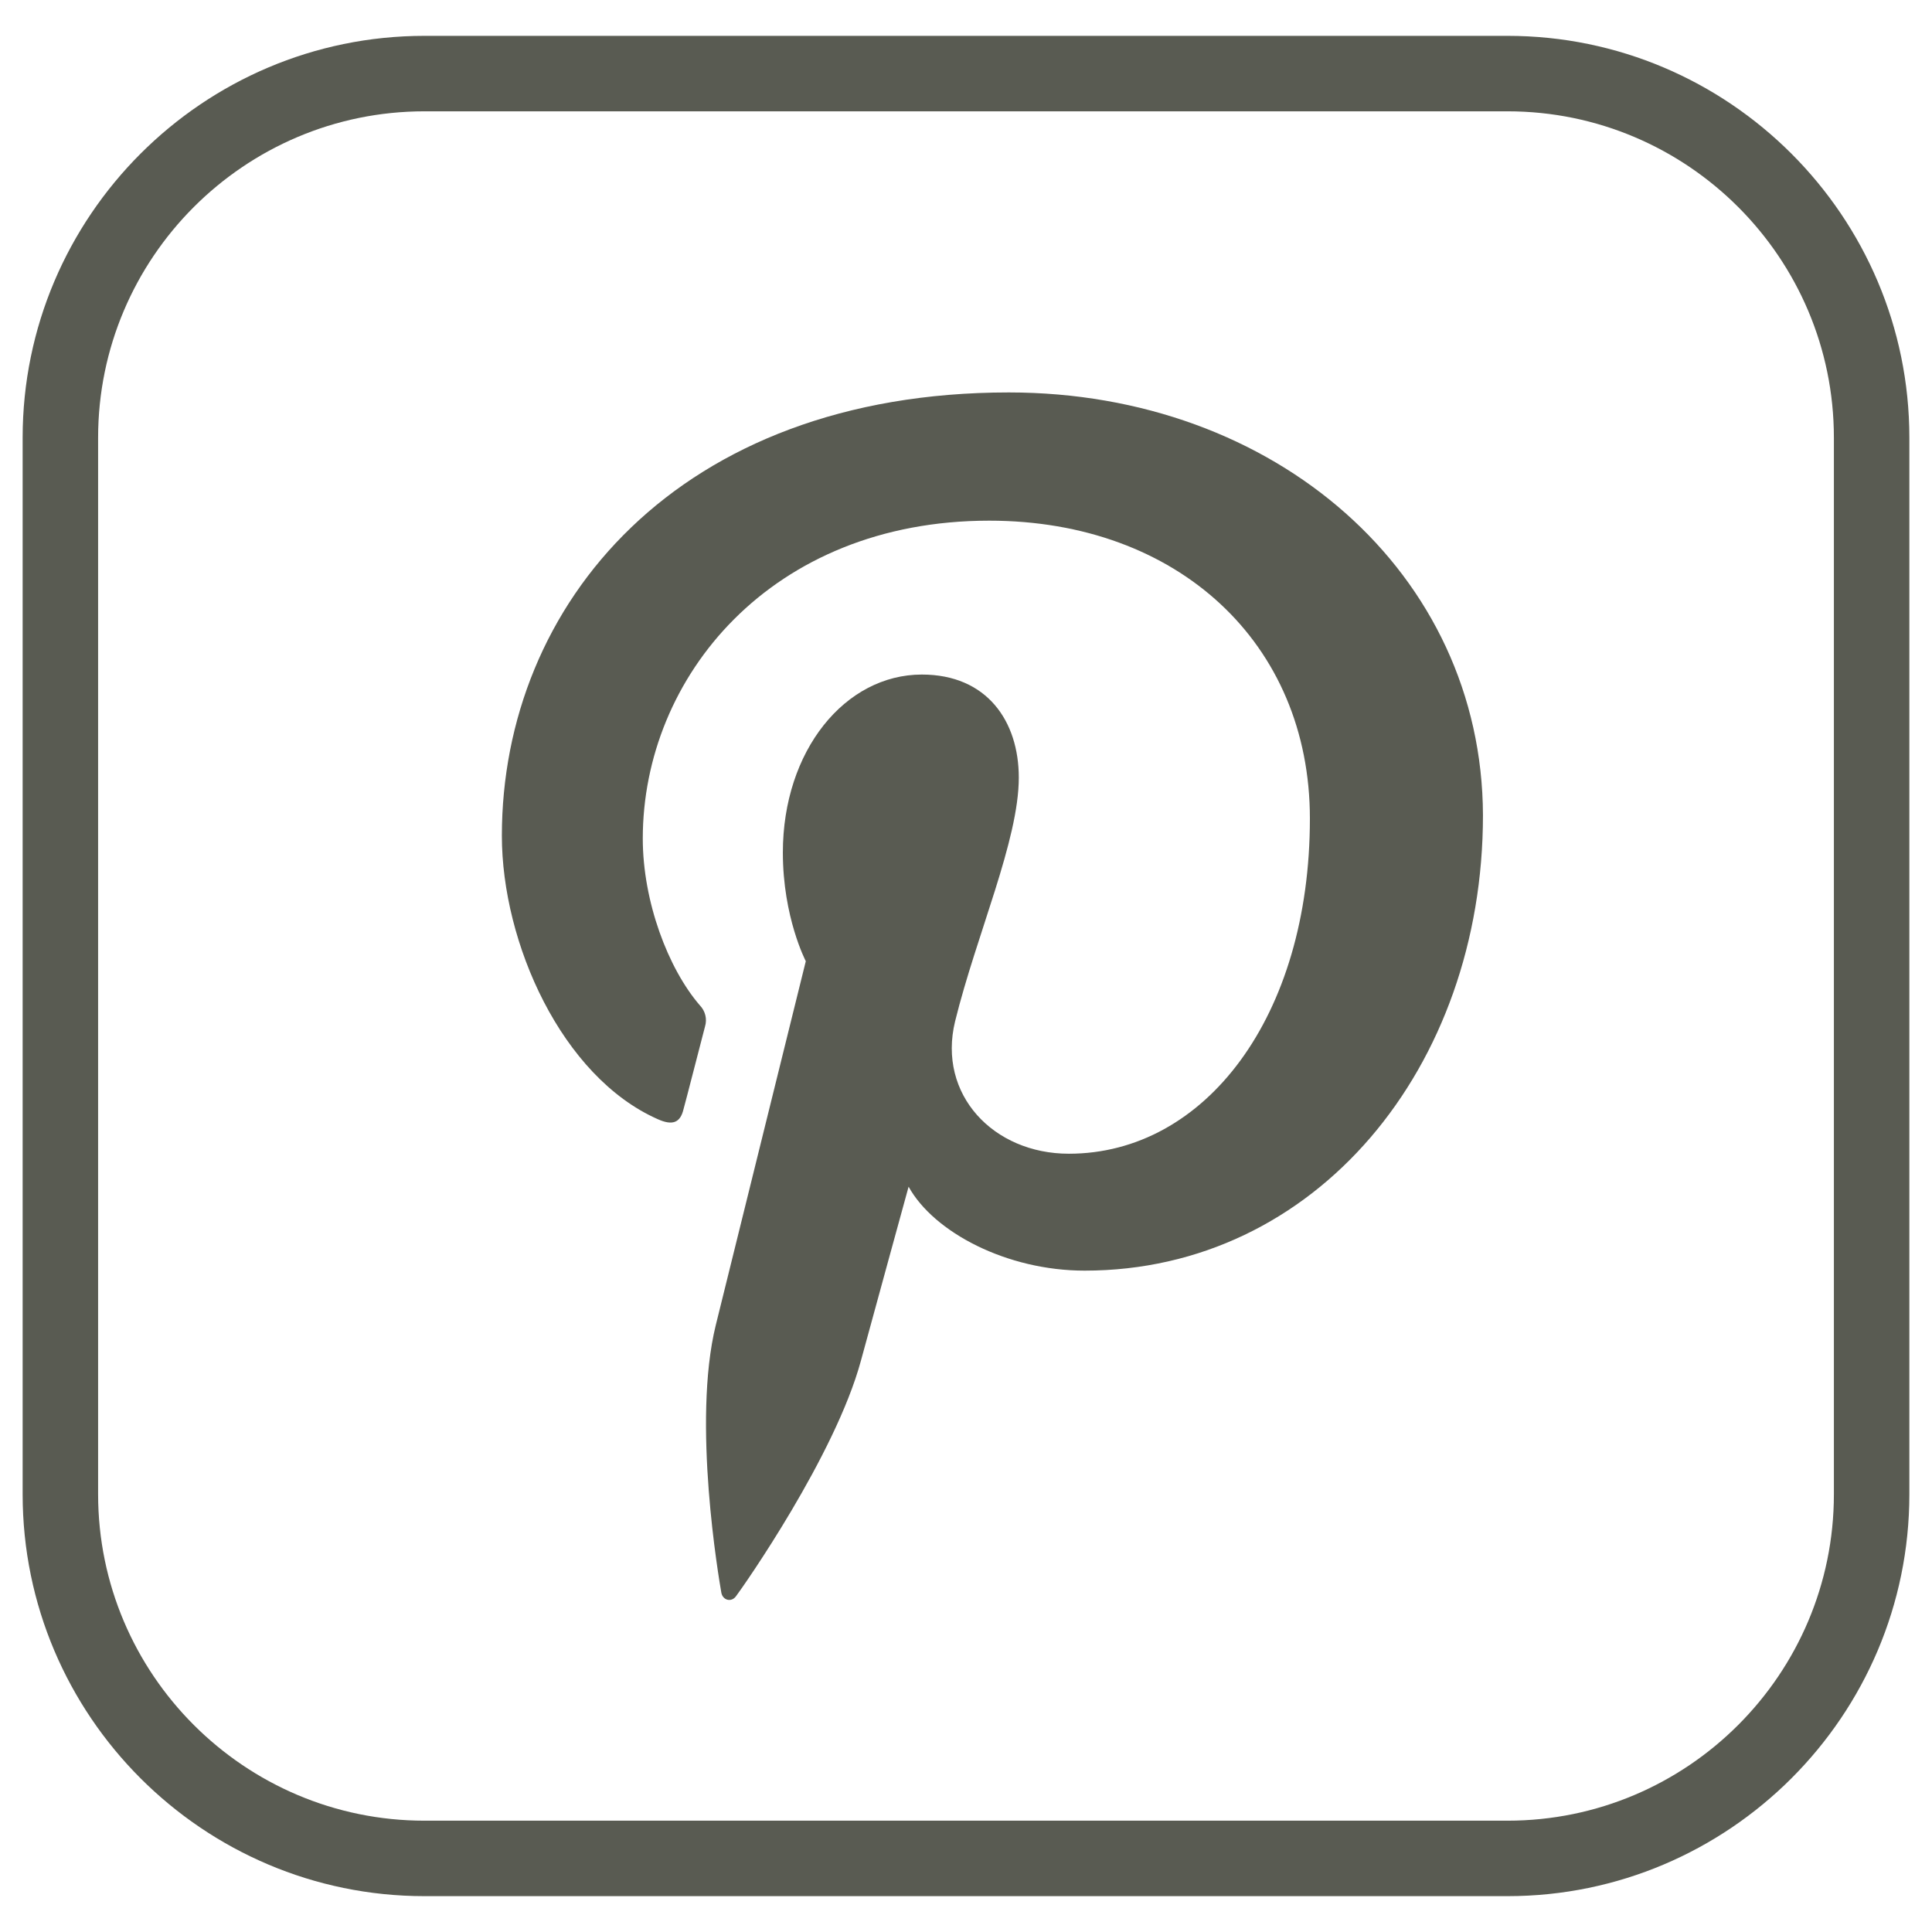
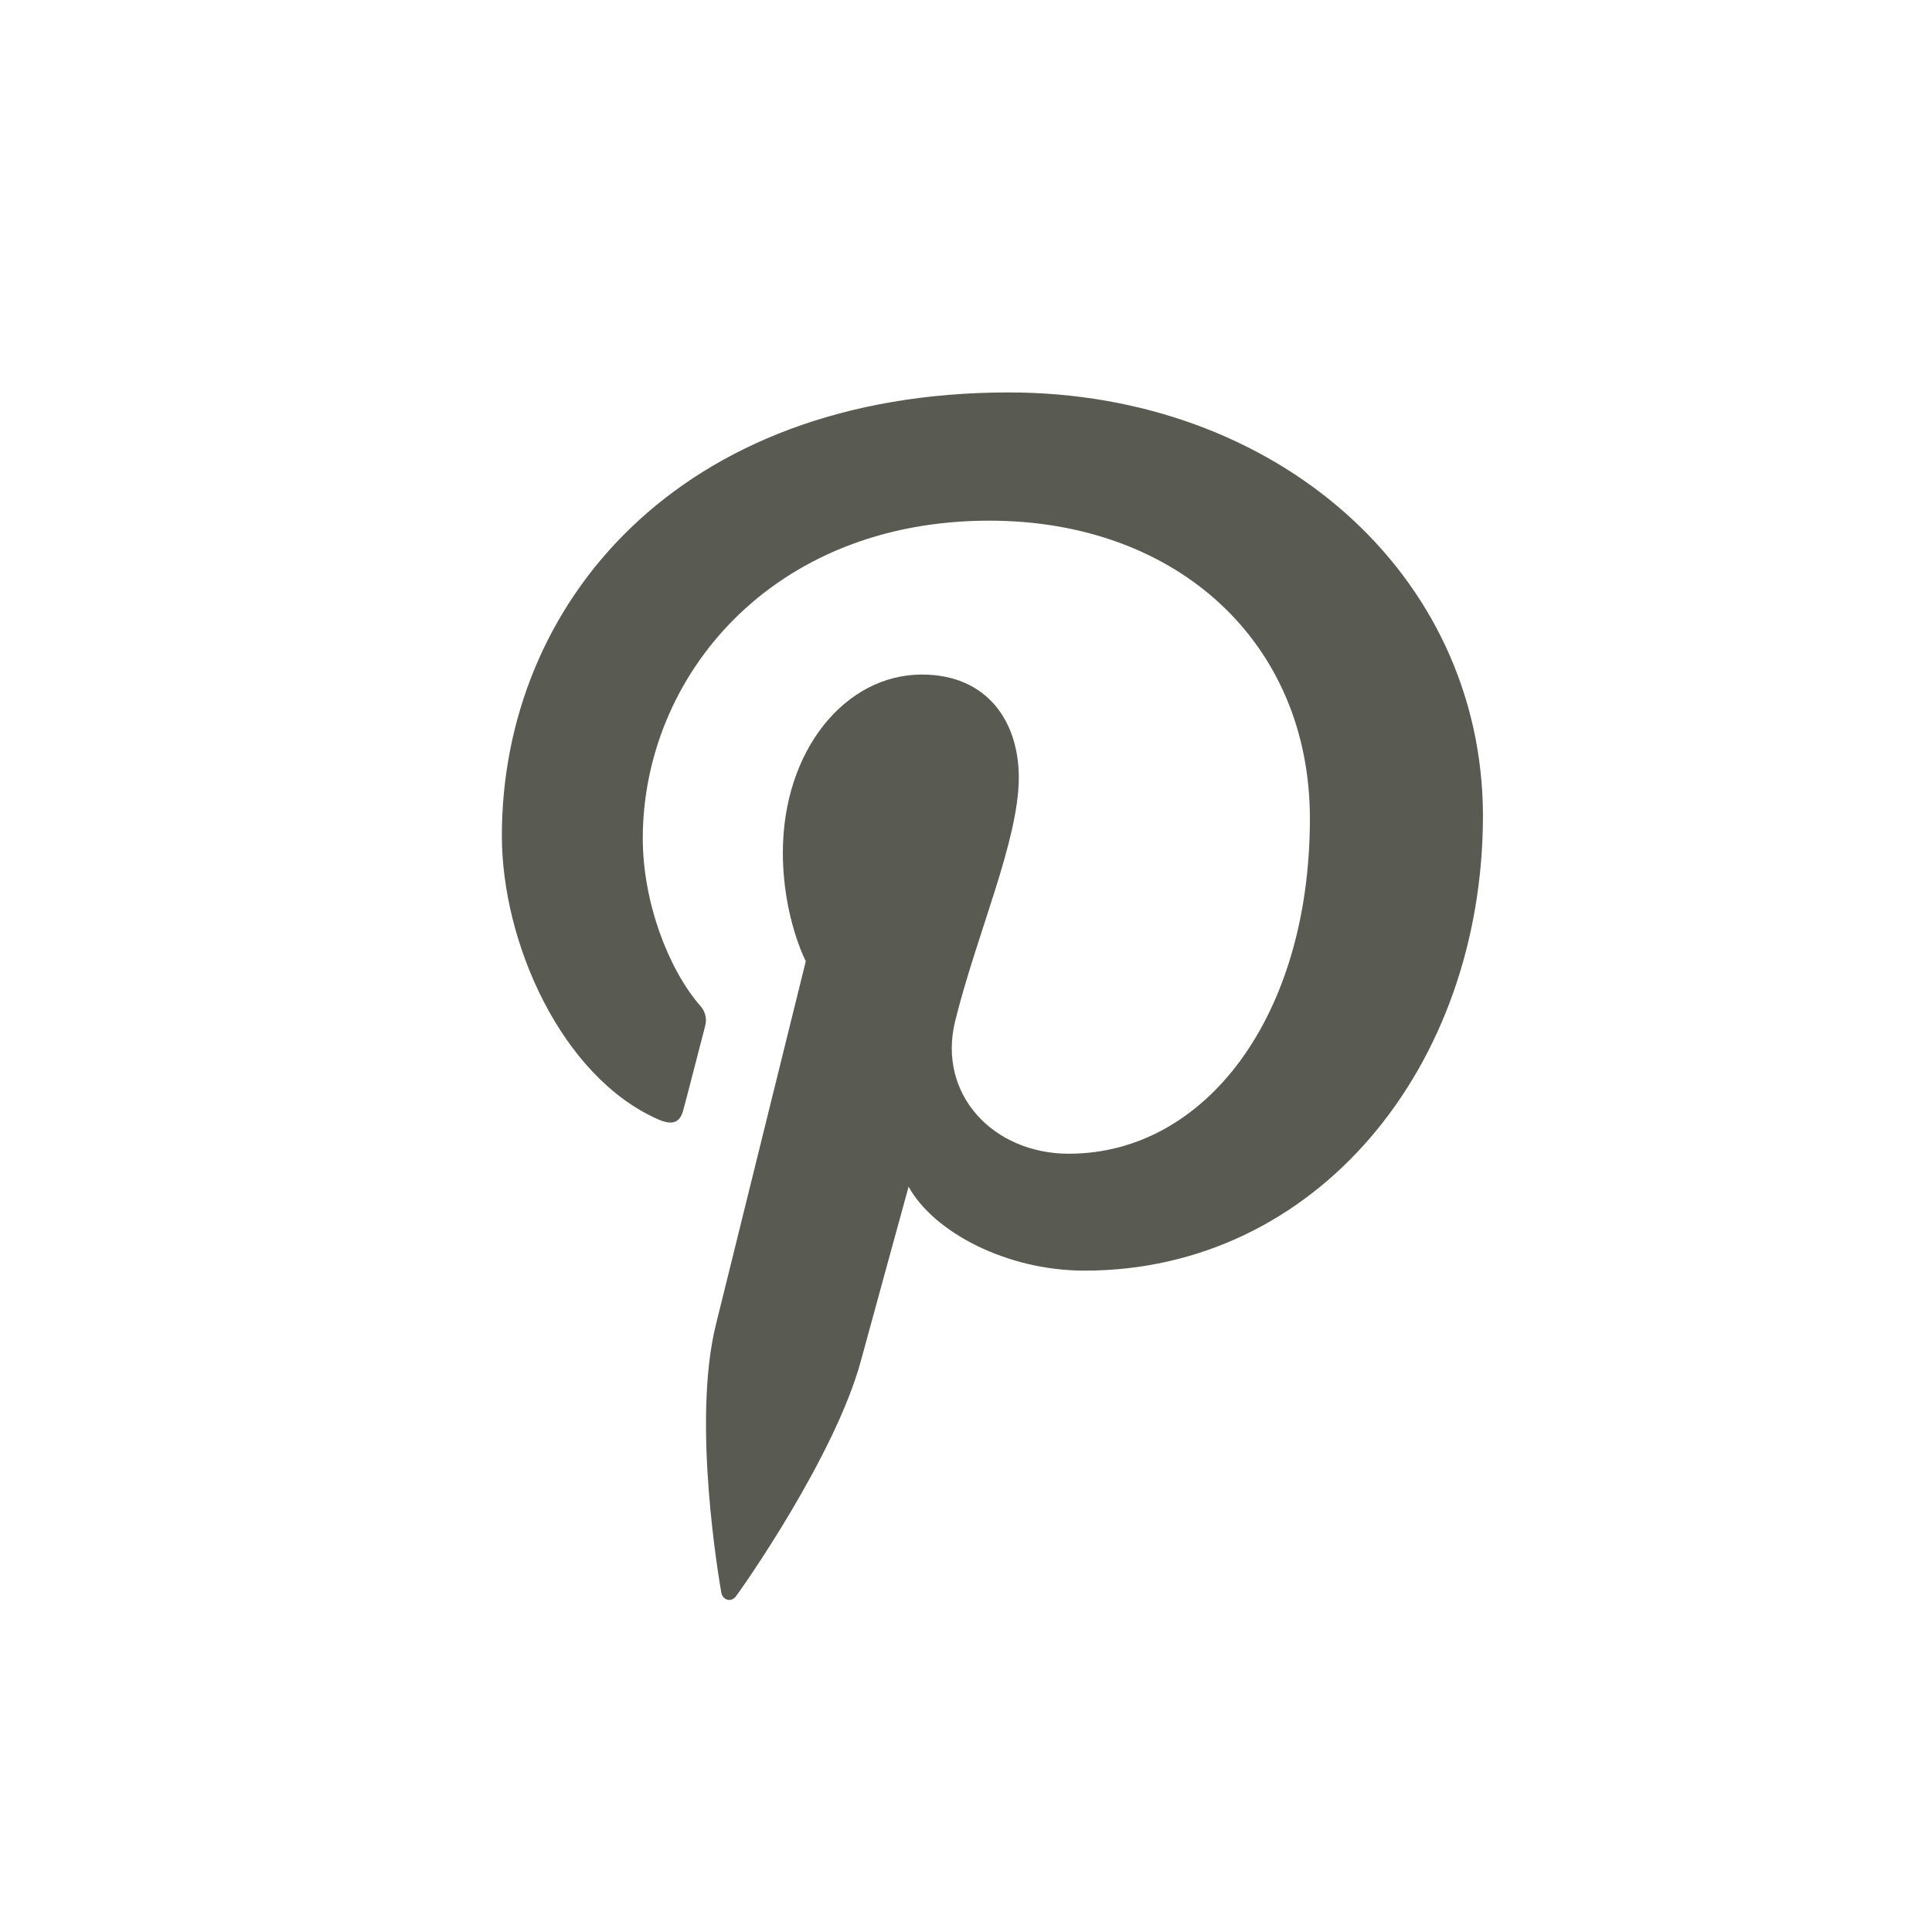
<svg xmlns="http://www.w3.org/2000/svg" width="512" height="512" viewBox="0 0 512 512" fill="none">
-   <path d="M399.5 9.5H112.5C53.8 9.5 6 57.3 6 116V396C6 454.7 53.8 502.5 112.5 502.5H399.5C458.2 502.5 506 454.7 506 396V116C506 57.3 458.2 9.5 399.5 9.5ZM486 396C486 443.7 447.2 482.5 399.5 482.5H112.5C64.8 482.5 26 443.7 26 396V116C26 68.3 64.8 29.5 112.5 29.5H399.5C447.2 29.5 486 68.3 486 116V396Z" fill="#595B52" />
  <path d="M267.35 104C179.644 104 133 160.203 133 221.485C133 249.907 148.881 285.348 174.303 296.589C178.163 298.329 180.264 297.589 181.124 294.009C181.884 291.288 185.224 278.188 186.844 272.008C187.132 271.044 187.158 270.02 186.919 269.043C186.68 268.066 186.184 267.17 185.484 266.447C177.043 256.687 170.343 238.906 170.343 222.225C170.343 179.483 204.325 137.982 262.15 137.982C312.154 137.982 347.136 170.463 347.136 216.925C347.136 269.427 319.354 305.749 283.252 305.749C263.27 305.749 248.389 290.068 253.109 270.668C258.81 247.567 269.991 222.725 269.991 206.065C269.991 191.124 261.55 178.763 244.309 178.763C223.967 178.763 207.466 198.904 207.466 225.946C207.466 243.126 213.546 254.727 213.546 254.727L189.684 351.191C183.364 376.892 190.544 418.514 191.164 422.094C191.545 424.075 193.765 424.695 195.005 423.074C196.985 420.474 221.307 385.773 228.127 360.692C230.608 351.551 240.788 314.49 240.788 314.49C247.489 326.59 266.83 336.731 287.432 336.731C348.717 336.731 393 282.868 393 216.025C392.78 151.942 337.936 104 267.35 104Z" fill="#595B52" />
</svg>